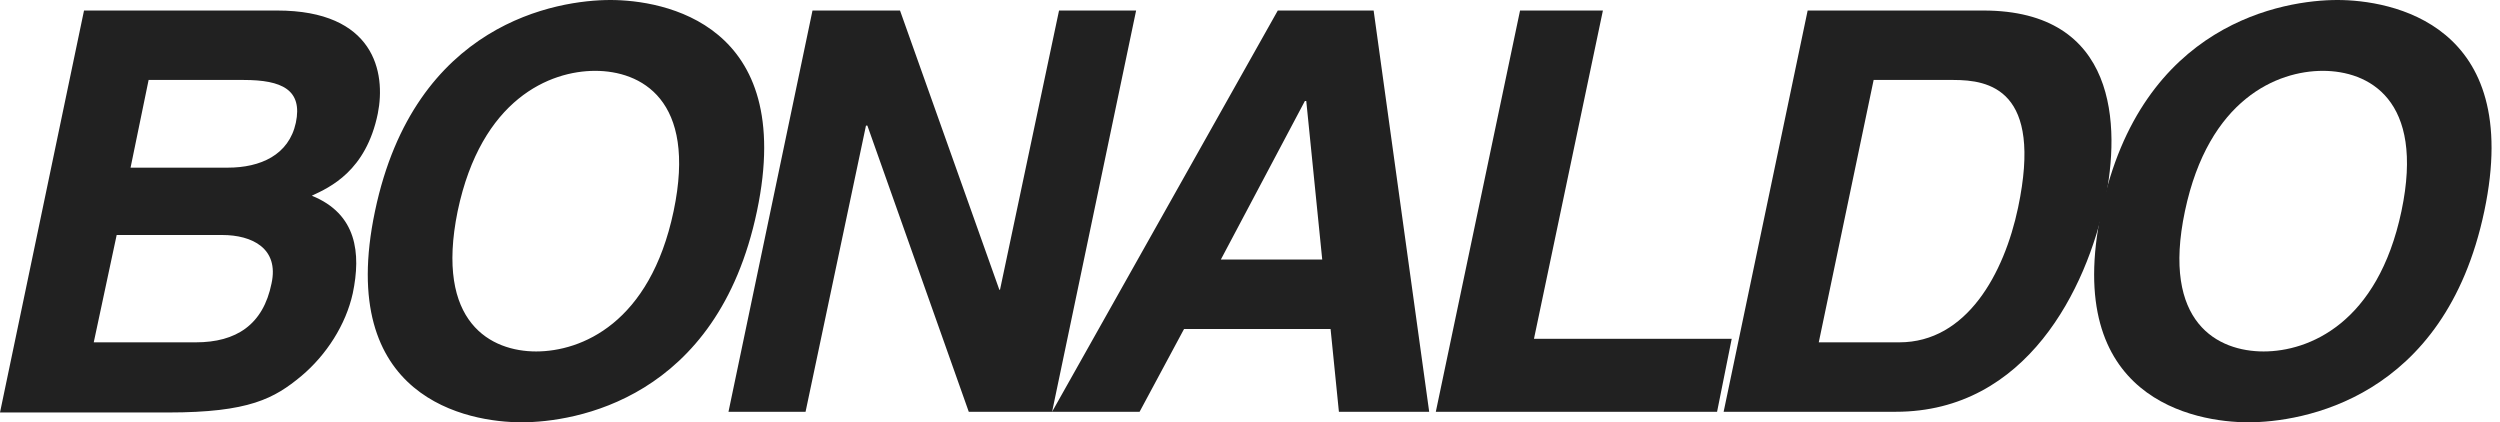
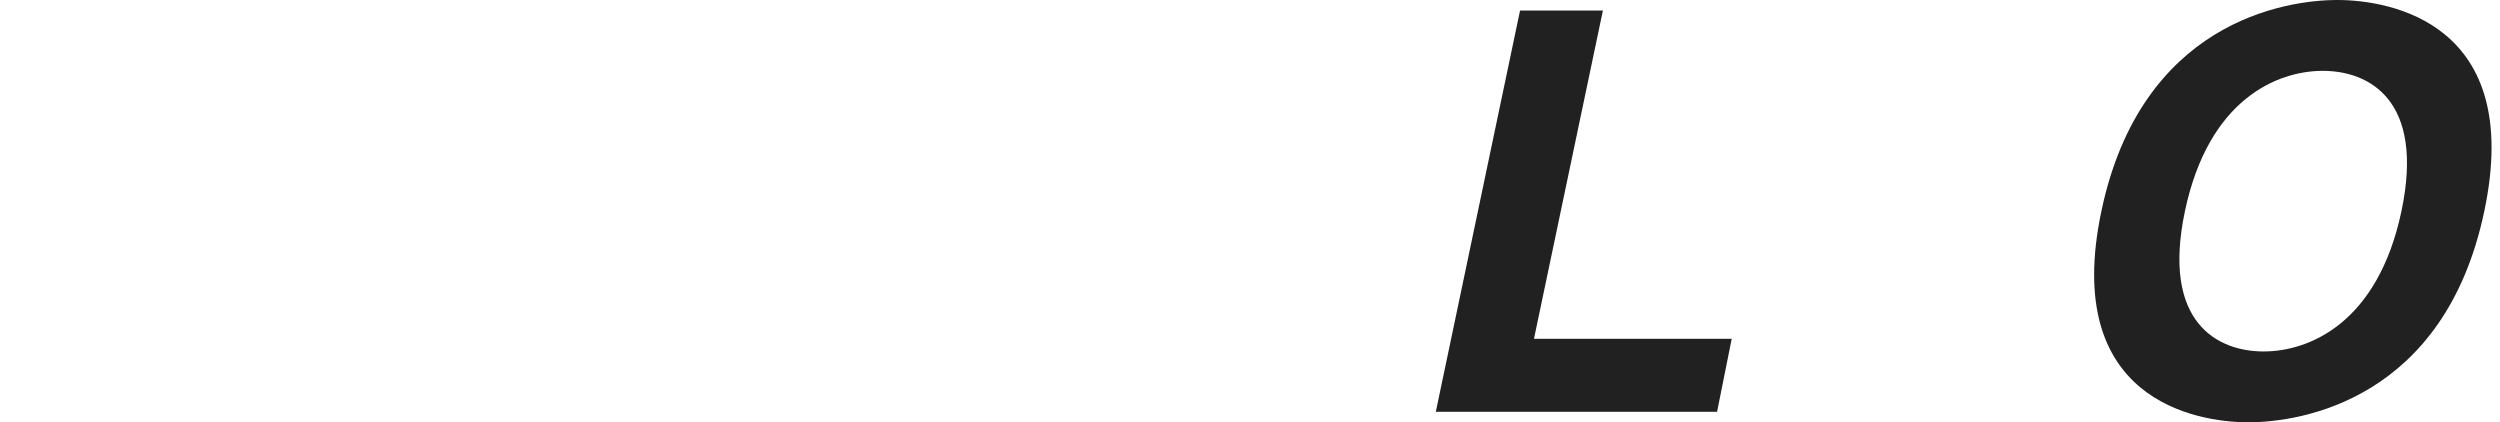
<svg xmlns="http://www.w3.org/2000/svg" width="148" height="25" viewBox="0 0 148 25" fill="none">
  <g id="Group 69">
-     <path id="Vector" d="M7.729 9.925H13.485C15.417 9.925 17.102 9.178 17.514 7.267C17.925 5.316 16.691 4.734 14.43 4.734H8.798L7.729 9.925ZM5.55 20.266H11.593C13.978 20.266 15.581 19.228 16.075 16.777C16.527 14.701 14.924 13.912 13.156 13.912H6.907L5.55 20.266ZM4.974 0.623H16.404C22.159 0.623 22.858 4.277 22.365 6.728C21.666 10.133 19.528 11.088 18.459 11.586C21.131 12.666 21.378 14.992 20.885 17.359C20.474 19.228 19.322 21.013 17.842 22.259C16.239 23.588 14.759 24.419 9.949 24.419H0L4.974 0.623ZM31.738 20.806C34.41 20.806 38.48 19.145 39.878 12.5C41.276 5.855 37.905 4.194 35.233 4.194C32.56 4.194 28.49 5.855 27.093 12.5C25.736 19.145 29.107 20.806 31.738 20.806ZM36.137 0C39.261 0 47.155 1.37 44.812 12.5C42.468 23.671 33.999 25 30.875 25C27.75 25 19.857 23.63 22.2 12.5C24.544 1.329 33.013 0 36.137 0ZM62.695 0.623H67.258L62.284 24.377H57.351L51.348 7.434H51.266L47.689 24.377H43.126L48.1 0.623H53.281L59.16 17.151H59.201L62.695 0.623ZM72.274 15.365H78.276L77.331 5.98H77.249L72.274 15.365ZM67.464 24.377H62.284L75.645 0.623H81.319L84.608 24.377H79.263L78.77 19.477H70.095L67.464 24.377ZM107.671 20.266H112.44C116.428 20.266 118.648 16.196 119.47 12.292C120.95 5.274 117.743 4.734 115.647 4.734H110.919L107.671 20.266ZM107.013 0.623H117.414C125.349 0.623 125.555 7.434 124.609 11.919C123.54 17.027 120.004 24.377 112.234 24.377H102.039L107.013 0.623Z" fill="#212121" />
    <path id="Vector_2" d="M134.005 20.806C136.684 20.806 140.765 19.145 142.166 12.5C143.567 5.855 140.188 4.194 137.509 4.194C134.83 4.194 130.749 5.855 129.348 12.5C127.947 19.145 131.326 20.806 134.005 20.806ZM138.374 0C141.507 0 149.42 1.37 147.071 12.5C144.721 23.671 136.231 25 133.099 25C129.966 25 122.053 23.63 124.402 12.5C126.751 1.329 135.242 0 138.374 0ZM90.811 20.058H102.517L101.651 24.377H85L89.987 0.623H94.892L90.811 20.058Z" fill="#212121" />
  </g>
</svg>